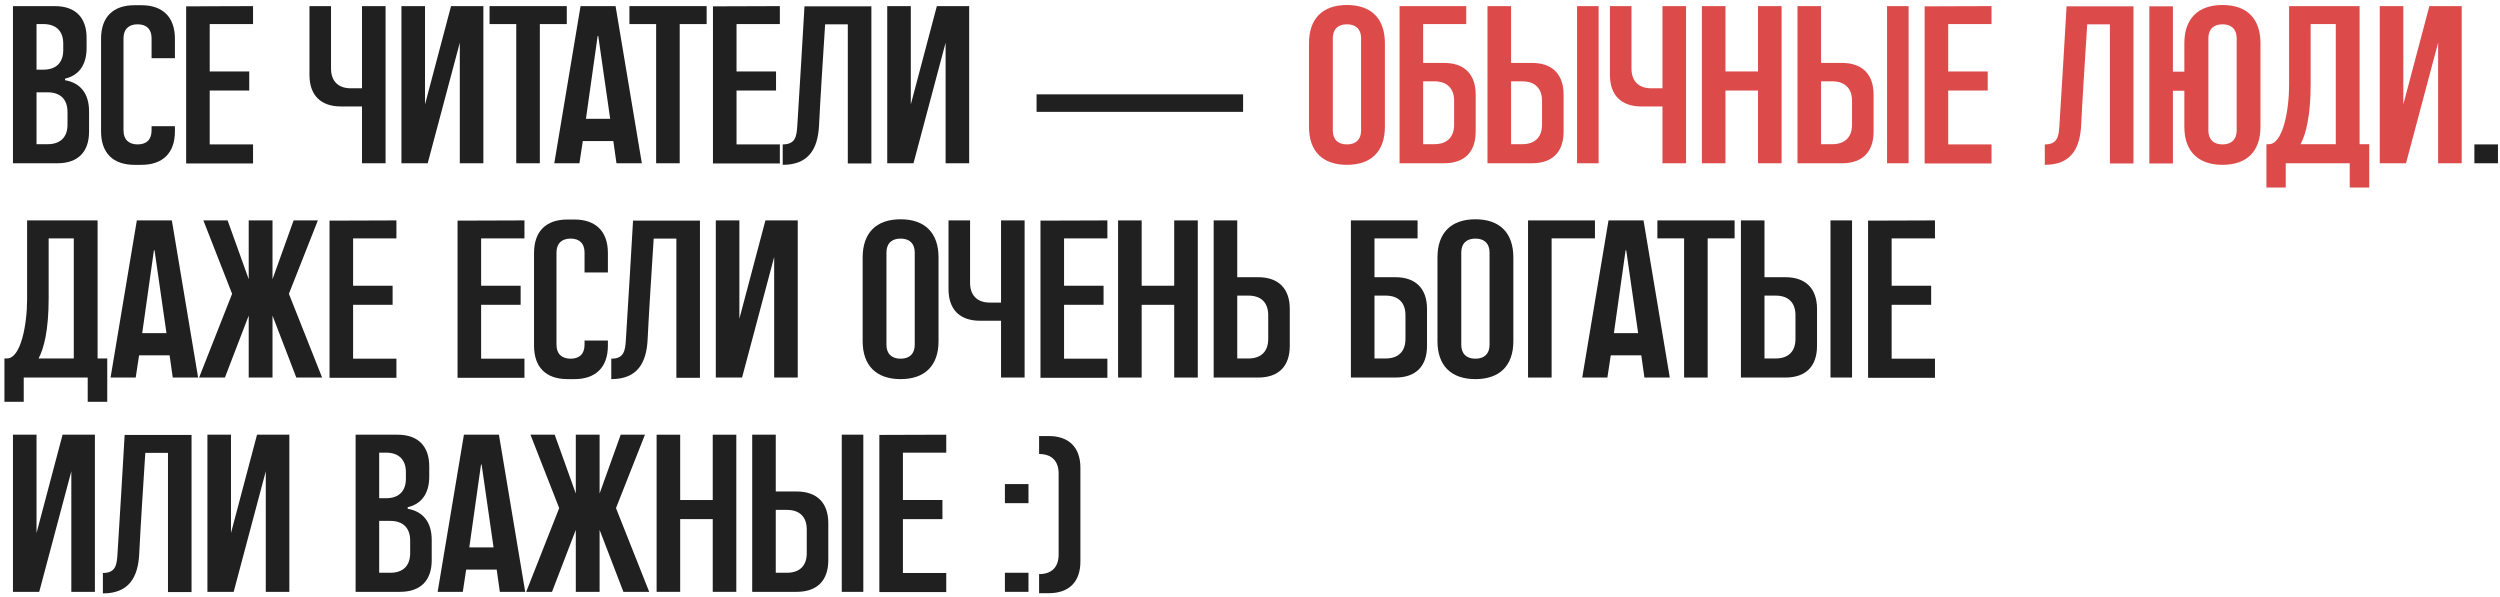
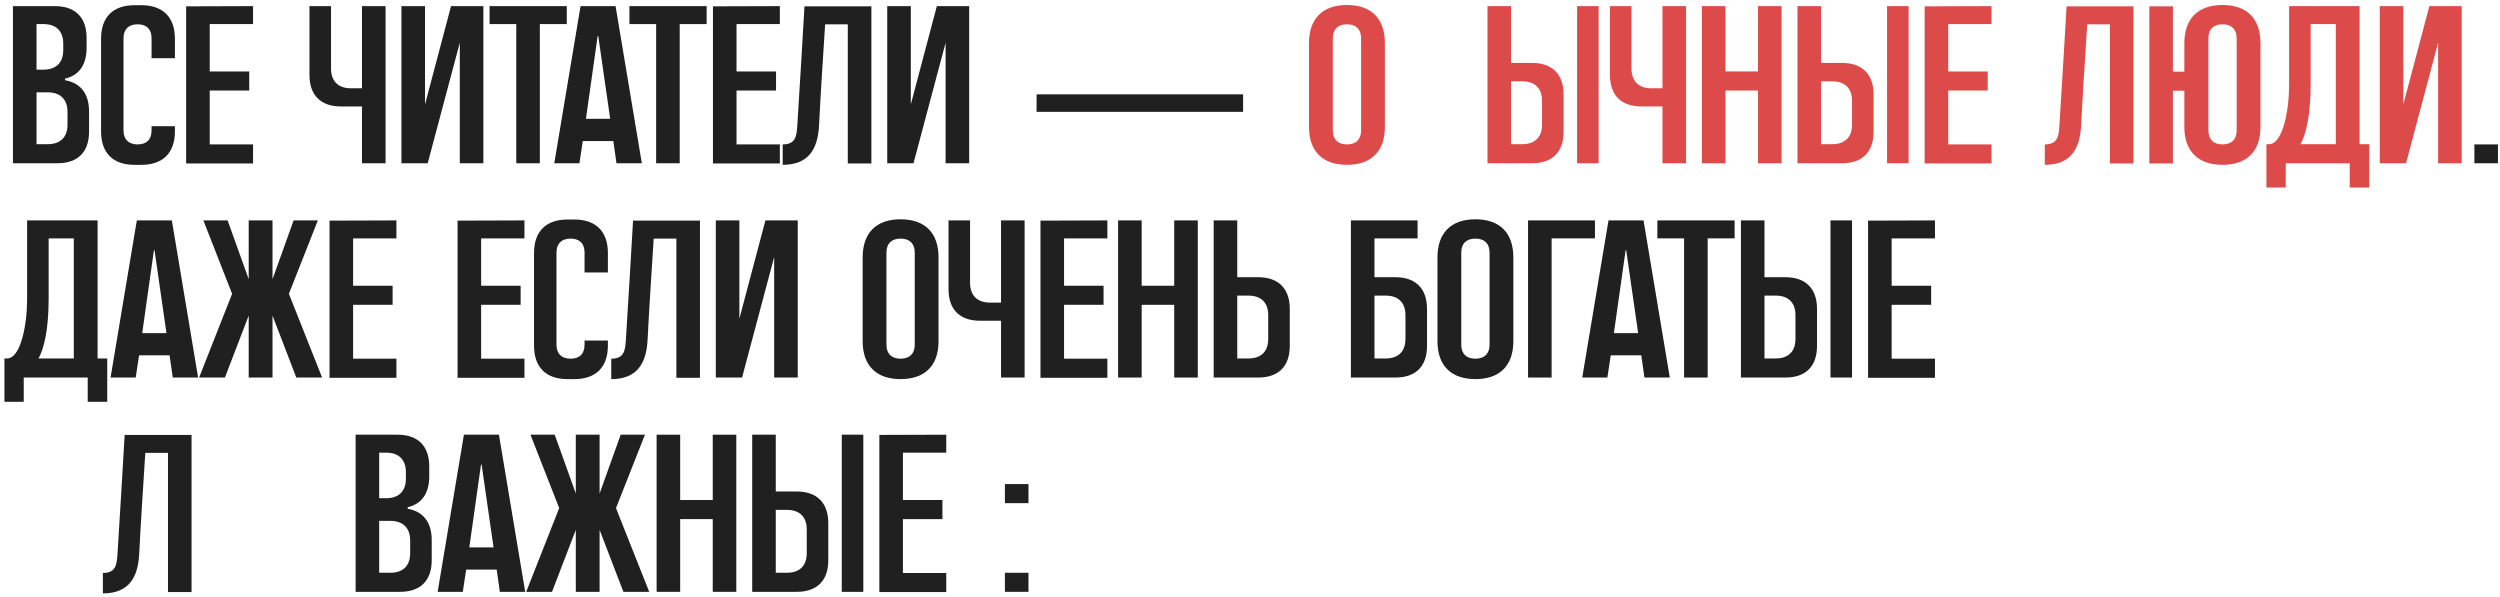
<svg xmlns="http://www.w3.org/2000/svg" width="490" height="117" viewBox="0 0 490 117" fill="none">
-   <path d="M205.555 85.464C209.515 85.464 211.759 87.708 211.759 91.668V110.06C211.759 114.064 209.515 116.264 205.555 116.264H203.663V112.524C206.127 112.524 207.491 111.16 207.491 108.696V92.812C207.491 90.348 206.127 88.984 203.663 88.984V85.464H205.555Z" fill="#202020" />
  <path d="M201.582 116H196.962V112.26H201.582V116ZM201.582 98.62H196.962V94.88H201.582V98.62Z" fill="#202020" />
  <path d="M185.465 88.72H176.973V98.004H184.717V101.744H176.973V112.304H185.465V116.044H172.353V85.244L185.465 85.2V88.72Z" fill="#202020" />
  <path d="M156.143 96.332C160.147 96.332 162.347 98.576 162.347 102.536V109.796C162.347 113.8 160.147 116 156.143 116H147.431V85.2H152.051V96.332H156.143ZM158.123 108.432V103.768C158.123 101.304 156.715 99.94 154.251 99.94H152.051V112.26H154.251C156.715 112.26 158.123 110.896 158.123 108.432ZM169.211 116H164.987V85.2H169.211V116Z" fill="#202020" />
  <path d="M139.696 85.2H144.316V116H139.696V101.744H133.316V116H128.696V85.2H133.316V98.004H139.696V85.2Z" fill="#202020" />
  <path d="M120.734 99.588L127.246 116H122.186L117.522 103.856V116H112.858V103.856L108.194 116H103.134L109.602 99.588L103.97 85.2H108.722L112.858 96.728V85.2H117.522V96.728L121.658 85.2H126.41L120.734 99.588Z" fill="#202020" />
  <path d="M97.792 85.2L102.94 116H97.968L97.352 111.644H91.368L90.708 116H85.78L90.928 85.2H97.792ZM91.984 107.288H96.736L94.404 91.096C94.404 91.008 94.316 91.008 94.272 91.096L91.984 107.288Z" fill="#202020" />
  <path d="M79.908 99.72C82.944 100.248 84.616 102.36 84.616 105.836V109.796C84.616 113.8 82.416 116 78.412 116H69.7V85.2H77.928C81.932 85.2 84.132 87.444 84.132 91.404V93.428C84.132 96.684 82.636 98.796 79.908 99.412V99.72ZM74.32 88.72V97.652H75.684C78.148 97.652 79.556 96.288 79.556 93.824V92.548C79.556 90.084 78.148 88.72 75.684 88.72H74.32ZM80.392 108.432V105.968C80.392 103.46 78.984 102.096 76.52 102.096H74.32V112.26H76.52C78.984 112.26 80.392 110.896 80.392 108.432Z" fill="#202020" />
-   <path d="M50.377 85.2H56.713V116H52.093V92.372L45.801 116H40.653V85.2H45.273V104.472L50.377 85.2Z" fill="#202020" />
  <path d="M24.432 85.244H37.544V116.044H32.924V88.764H28.48C28.172 93.428 27.468 104.56 27.292 108.476C27.072 113.272 25.18 116.308 20.164 116.308V112.304C22.672 112.304 22.892 110.72 23.024 108.652C23.2 106.408 24.432 85.244 24.432 85.244Z" fill="#202020" />
-   <path d="M12.264 85.2H18.6V116H13.98V92.372L7.688 116H2.54V85.2H7.16V104.472L12.264 85.2Z" fill="#202020" />
  <path d="M379.254 46.72H370.762V56.004H378.506V59.744H370.762V70.304H379.254V74.044H366.142V43.244L379.254 43.2V46.72Z" fill="#202020" />
  <path d="M349.932 54.332C353.936 54.332 356.136 56.576 356.136 60.536V67.796C356.136 71.8 353.936 74 349.932 74H341.22V43.2H345.84V54.332H349.932ZM351.912 66.432V61.768C351.912 59.304 350.504 57.94 348.04 57.94H345.84V70.26H348.04C350.504 70.26 351.912 68.896 351.912 66.432ZM363 74H358.776V43.2H363V74Z" fill="#202020" />
  <path d="M324.847 43.2H339.983V46.72H334.703V74H330.083V46.72H324.847V43.2Z" fill="#202020" />
  <path d="M322.132 43.2L327.28 74H322.308L321.692 69.644H315.708L315.048 74H310.12L315.268 43.2H322.132ZM316.324 65.288H321.076L318.744 49.096C318.744 49.008 318.656 49.008 318.612 49.096L316.324 65.288Z" fill="#202020" />
  <path d="M299.497 43.2H312.609V46.72H304.117V74H299.497V43.2Z" fill="#202020" />
  <path d="M289.181 42.98C293.977 42.98 296.617 45.664 296.617 50.46V66.872C296.617 71.624 293.977 74.308 289.181 74.308C284.385 74.308 281.745 71.624 281.745 66.872V50.46C281.745 45.664 284.385 42.98 289.181 42.98ZM291.953 67.576V49.492C291.953 47.732 290.941 46.764 289.181 46.764C287.421 46.764 286.409 47.732 286.409 49.492V67.576C286.409 69.336 287.421 70.304 289.181 70.304C290.941 70.304 291.953 69.336 291.953 67.576Z" fill="#202020" />
  <path d="M273.49 54.332C277.494 54.332 279.694 56.576 279.694 60.536V67.796C279.694 71.8 277.494 74 273.49 74H264.778V43.2H277.846V46.72H269.398V54.332H273.49ZM275.47 66.432V61.768C275.47 59.304 274.062 57.94 271.598 57.94H269.398V70.26H271.598C274.062 70.26 275.47 68.896 275.47 66.432Z" fill="#202020" />
  <path d="M246.592 54.332C250.596 54.332 252.796 56.576 252.796 60.536V67.796C252.796 71.8 250.596 74 246.592 74H237.88V43.2H242.5V54.332H246.592ZM248.572 66.432V61.768C248.572 59.304 247.164 57.94 244.7 57.94H242.5V70.26H244.7C247.164 70.26 248.572 68.896 248.572 66.432Z" fill="#202020" />
  <path d="M230.146 43.2H234.766V74H230.146V59.744H223.766V74H219.146V43.2H223.766V56.004H230.146V43.2Z" fill="#202020" />
  <path d="M217.047 46.72H208.555V56.004H216.299V59.744H208.555V70.304H217.047V74.044H203.935V43.244L217.047 43.2V46.72Z" fill="#202020" />
  <path d="M196.205 43.2H200.825V74H196.205V62.868H192.113C188.109 62.868 185.909 60.668 185.909 56.664V43.2H190.133V55.432C190.133 57.896 191.541 59.304 194.005 59.304H196.205V43.2Z" fill="#202020" />
  <path d="M176.517 42.98C181.313 42.98 183.953 45.664 183.953 50.46V66.872C183.953 71.624 181.313 74.308 176.517 74.308C171.721 74.308 169.081 71.624 169.081 66.872V50.46C169.081 45.664 171.721 42.98 176.517 42.98ZM179.289 67.576V49.492C179.289 47.732 178.277 46.764 176.517 46.764C174.757 46.764 173.745 47.732 173.745 49.492V67.576C173.745 69.336 174.757 70.304 176.517 70.304C178.277 70.304 179.289 69.336 179.289 67.576Z" fill="#202020" />
  <path d="M150.022 43.2H156.358V74H151.738V50.372L145.446 74H140.298V43.2H144.918V62.472L150.022 43.2Z" fill="#202020" />
  <path d="M124.077 43.244H137.189V74.044H132.569V46.764H128.125C127.817 51.428 127.113 62.56 126.937 66.476C126.717 71.272 124.825 74.308 119.809 74.308V70.304C122.317 70.304 122.537 68.72 122.669 66.652C122.845 64.408 124.077 43.244 124.077 43.244Z" fill="#202020" />
  <path d="M119.147 49.58V53.408H114.571V49.492C114.571 47.732 113.603 46.764 111.843 46.764C110.083 46.764 109.071 47.732 109.071 49.492V67.576C109.071 69.336 110.083 70.304 111.843 70.304C113.603 70.304 114.571 69.336 114.571 67.576V66.74H119.147V67.752C119.147 71.976 116.771 74.308 112.591 74.308H111.227C107.003 74.308 104.671 71.976 104.671 67.752V49.58C104.671 45.356 107.003 43.024 111.227 43.024H112.591C116.771 43.024 119.147 45.356 119.147 49.58Z" fill="#202020" />
  <path d="M102.793 46.72H94.301V56.004H102.045V59.744H94.301V70.304H102.793V74.044H89.681V43.244L102.793 43.2V46.72Z" fill="#202020" />
  <path d="M77.699 46.72H69.207V56.004H76.951V59.744H69.207V70.304H77.699V74.044H64.587V43.244L77.699 43.2V46.72Z" fill="#202020" />
  <path d="M56.624 57.588L63.136 74H58.076L53.412 61.856V74H48.748V61.856L44.084 74H39.024L45.492 57.588L39.86 43.2H44.612L48.748 54.728V43.2H53.412V54.728L57.548 43.2H62.3L56.624 57.588Z" fill="#202020" />
  <path d="M33.683 43.2L38.831 74H33.859L33.243 69.644H27.259L26.599 74H21.671L26.819 43.2H33.683ZM27.875 65.288H32.627L30.295 49.096C30.295 49.008 30.207 49.008 30.163 49.096L27.875 65.288Z" fill="#202020" />
  <path d="M21.02 78.752H17.192V74H4.652V78.752H0.868V70.26H1.352C4.124 70.26 5.312 63.484 5.312 58.688V43.2H19.128V70.26H21.02V78.752ZM14.464 70.26V46.72H9.536V58.512C9.536 64.672 8.612 68.324 7.556 70.26H14.464Z" fill="#202020" />
  <path d="M484.979 28.304H489.599V32H484.979V28.304Z" fill="#202020" />
  <path d="M476.155 1.2H482.491V32H477.871V8.372L471.579 32H466.431V1.2H471.051V20.472L476.155 1.2Z" fill="#DD4A4A" />
  <path d="M464.372 36.752H460.544V32H448.004V36.752H444.22V28.26H444.704C447.476 28.26 448.664 21.484 448.664 16.688V1.2H462.48V28.26H464.372V36.752ZM457.816 28.26V4.72H452.888V16.512C452.888 22.672 451.964 26.324 450.908 28.26H457.816Z" fill="#DD4A4A" />
  <path d="M435.615 0.98C440.411 0.98 443.051 3.664 443.051 8.46V24.872C443.051 29.624 440.411 32.308 435.615 32.308C430.819 32.308 428.134 29.624 428.134 24.872V17.788H425.891V32.044H421.271V1.244H425.891V14.048H428.134V8.46C428.134 3.664 430.819 0.98 435.615 0.98ZM438.387 25.576V7.492C438.387 5.732 437.375 4.764 435.615 4.764C433.855 4.764 432.842 5.732 432.842 7.492V25.576C432.842 27.336 433.855 28.304 435.615 28.304C437.375 28.304 438.387 27.336 438.387 25.576Z" fill="#DD4A4A" />
  <path d="M405.049 1.244H418.161V32.044H413.541V4.764H409.097C408.789 9.428 408.085 20.56 407.909 24.476C407.689 29.272 405.797 32.308 400.781 32.308V28.304C403.289 28.304 403.509 26.72 403.641 24.652C403.817 22.408 405.049 1.244 405.049 1.244Z" fill="#DD4A4A" />
  <path d="M390.34 4.72H381.848V14.004H389.592V17.744H381.848V28.304H390.34V32.044H377.228V1.244L390.34 1.2V4.72Z" fill="#DD4A4A" />
  <path d="M361.018 12.332C365.022 12.332 367.222 14.576 367.222 18.536V25.796C367.222 29.8 365.022 32 361.018 32H352.306V1.2H356.926V12.332H361.018ZM362.998 24.432V19.768C362.998 17.304 361.59 15.94 359.126 15.94H356.926V28.26H359.126C361.59 28.26 362.998 26.896 362.998 24.432ZM374.086 32H369.862V1.2H374.086V32Z" fill="#DD4A4A" />
  <path d="M344.571 1.2H349.191V32H344.571V17.744H338.191V32H333.571V1.2H338.191V14.004H344.571V1.2Z" fill="#DD4A4A" />
  <path d="M325.842 1.2H330.462V32H325.842V20.868H321.75C317.746 20.868 315.546 18.668 315.546 14.664V1.2H319.77V13.432C319.77 15.896 321.178 17.304 323.642 17.304H325.842V1.2Z" fill="#DD4A4A" />
  <path d="M300.26 12.332C304.264 12.332 306.464 14.576 306.464 18.536V25.796C306.464 29.8 304.264 32 300.26 32H291.548V1.2H296.168V12.332H300.26ZM302.24 24.432V19.768C302.24 17.304 300.832 15.94 298.368 15.94H296.168V28.26H298.368C300.832 28.26 302.24 26.896 302.24 24.432ZM313.328 32H309.104V1.2H313.328V32Z" fill="#DD4A4A" />
-   <path d="M283.029 12.332C287.033 12.332 289.233 14.576 289.233 18.536V25.796C289.233 29.8 287.033 32 283.029 32H274.317V1.2H287.385V4.72H278.937V12.332H283.029ZM285.009 24.432V19.768C285.009 17.304 283.601 15.94 281.137 15.94H278.937V28.26H281.137C283.601 28.26 285.009 26.896 285.009 24.432Z" fill="#DD4A4A" />
  <path d="M264.001 0.98C268.797 0.98 271.437 3.664 271.437 8.46V24.872C271.437 29.624 268.797 32.308 264.001 32.308C259.205 32.308 256.565 29.624 256.565 24.872V8.46C256.565 3.664 259.205 0.98 264.001 0.98ZM266.773 25.576V7.492C266.773 5.732 265.761 4.764 264.001 4.764C262.241 4.764 261.229 5.732 261.229 7.492V25.576C261.229 27.336 262.241 28.304 264.001 28.304C265.761 28.304 266.773 27.336 266.773 25.576Z" fill="#DD4A4A" />
  <path d="M203.166 21.924V18.492H243.646V21.924H203.166Z" fill="#202020" />
  <path d="M183.623 1.2H189.959V32H185.339V8.372L179.047 32H173.899V1.2H178.519V20.472L183.623 1.2Z" fill="#202020" />
  <path d="M157.678 1.244H170.79V32.044H166.17V4.764H161.726C161.418 9.428 160.714 20.56 160.538 24.476C160.318 29.272 158.426 32.308 153.41 32.308V28.304C155.918 28.304 156.138 26.72 156.27 24.652C156.446 22.408 157.678 1.244 157.678 1.244Z" fill="#202020" />
  <path d="M152.851 4.72H144.359V14.004H152.103V17.744H144.359V28.304H152.851V32.044H139.739V1.244L152.851 1.2V4.72Z" fill="#202020" />
  <path d="M123.367 1.2H138.503V4.72H133.223V32H128.603V4.72H123.367V1.2Z" fill="#202020" />
  <path d="M120.652 1.2L125.8 32H120.828L120.212 27.644H114.228L113.568 32H108.64L113.788 1.2H120.652ZM114.844 23.288H119.596L117.264 7.096C117.264 7.008 117.176 7.008 117.132 7.096L114.844 23.288Z" fill="#202020" />
  <path d="M95.953 1.2H111.089V4.72H105.809V32H101.189V4.72H95.953V1.2Z" fill="#202020" />
  <path d="M88.405 1.2H94.741V32H90.121V8.372L83.829 32H78.681V1.2H83.301V20.472L88.405 1.2Z" fill="#202020" />
  <path d="M70.951 1.2H75.571V32H70.951V20.868H66.859C62.855 20.868 60.655 18.668 60.655 14.664V1.2H64.879V13.432C64.879 15.896 66.287 17.304 68.751 17.304H70.951V1.2Z" fill="#202020" />
  <path d="M49.597 4.72H41.105V14.004H48.849V17.744H41.105V28.304H49.597V32.044H36.485V1.244L49.597 1.2V4.72Z" fill="#202020" />
  <path d="M34.284 7.58V11.408H29.708V7.492C29.708 5.732 28.74 4.764 26.98 4.764C25.22 4.764 24.208 5.732 24.208 7.492V25.576C24.208 27.336 25.22 28.304 26.98 28.304C28.74 28.304 29.708 27.336 29.708 25.576V24.74H34.284V25.752C34.284 29.976 31.908 32.308 27.728 32.308H26.364C22.14 32.308 19.808 29.976 19.808 25.752V7.58C19.808 3.356 22.14 1.024 26.364 1.024H27.728C31.908 1.024 34.284 3.356 34.284 7.58Z" fill="#202020" />
  <path d="M12.748 15.72C15.784 16.248 17.456 18.36 17.456 21.836V25.796C17.456 29.8 15.256 32 11.252 32H2.54V1.2H10.768C14.772 1.2 16.972 3.444 16.972 7.404V9.428C16.972 12.684 15.476 14.796 12.748 15.412V15.72ZM7.16 4.72V13.652H8.524C10.988 13.652 12.396 12.288 12.396 9.824V8.548C12.396 6.084 10.988 4.72 8.524 4.72H7.16ZM13.232 24.432V21.968C13.232 19.46 11.824 18.096 9.36 18.096H7.16V28.26H9.36C11.824 28.26 13.232 26.896 13.232 24.432Z" fill="#202020" />
</svg>